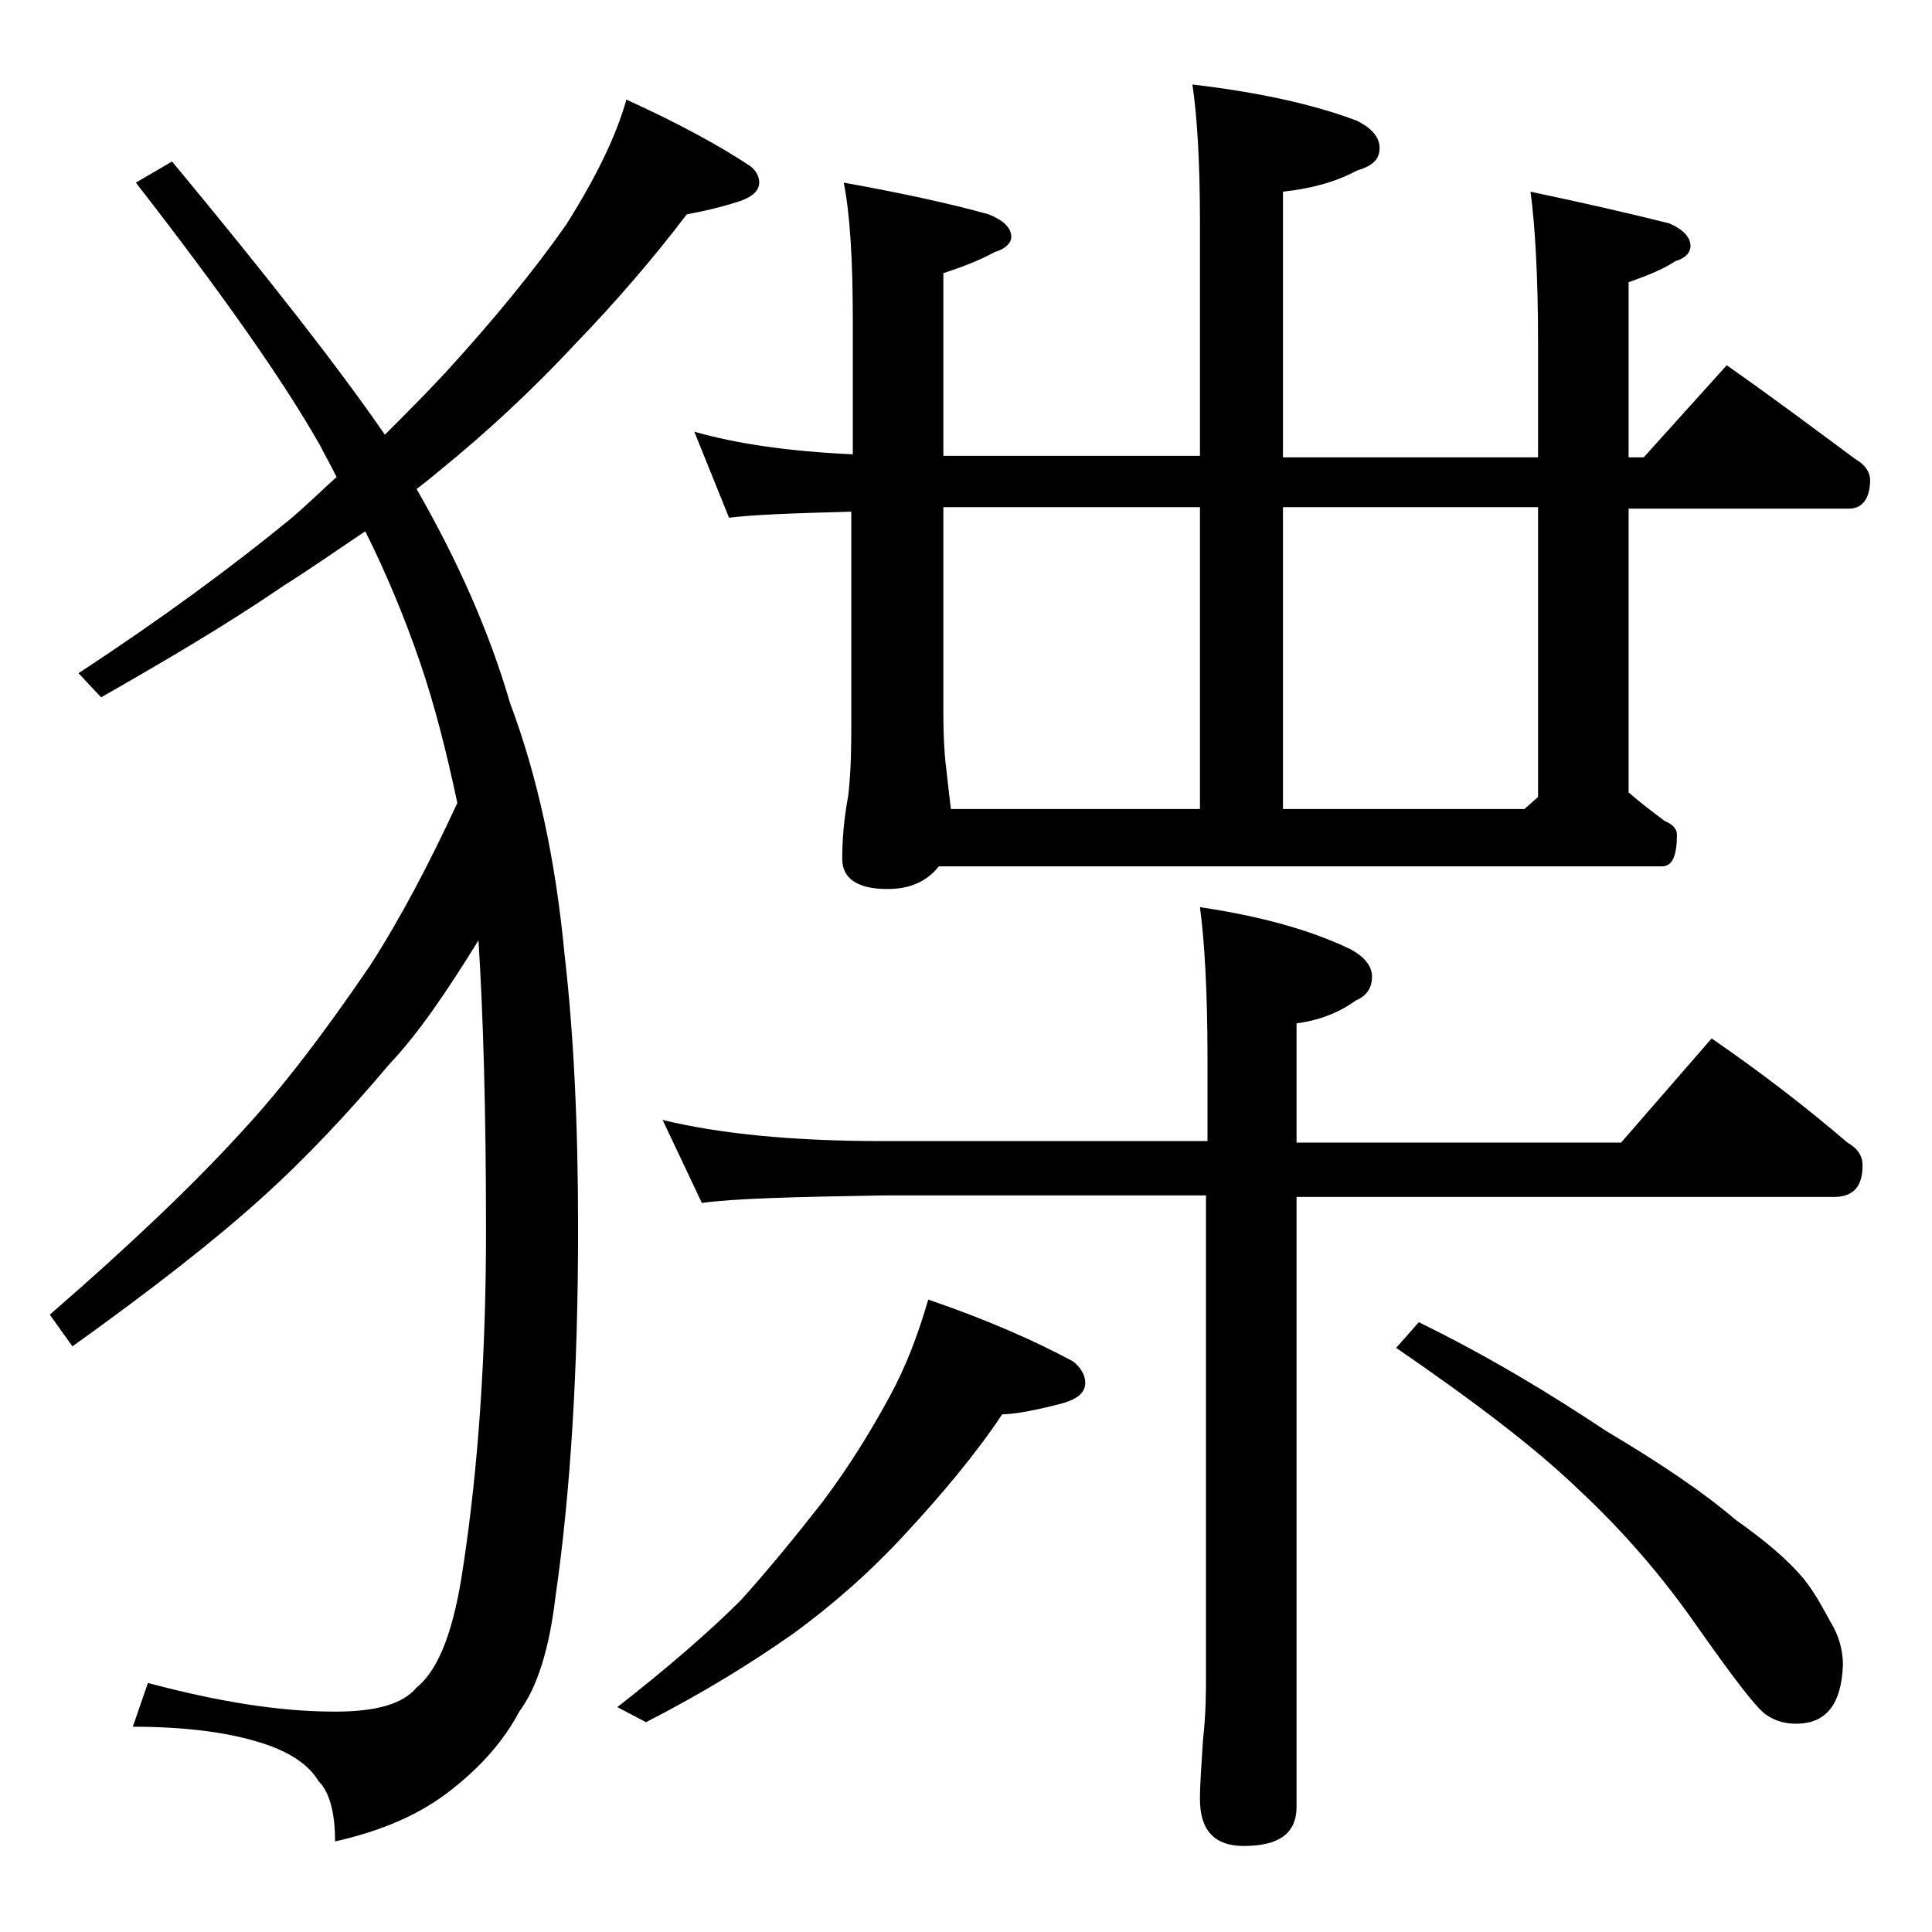
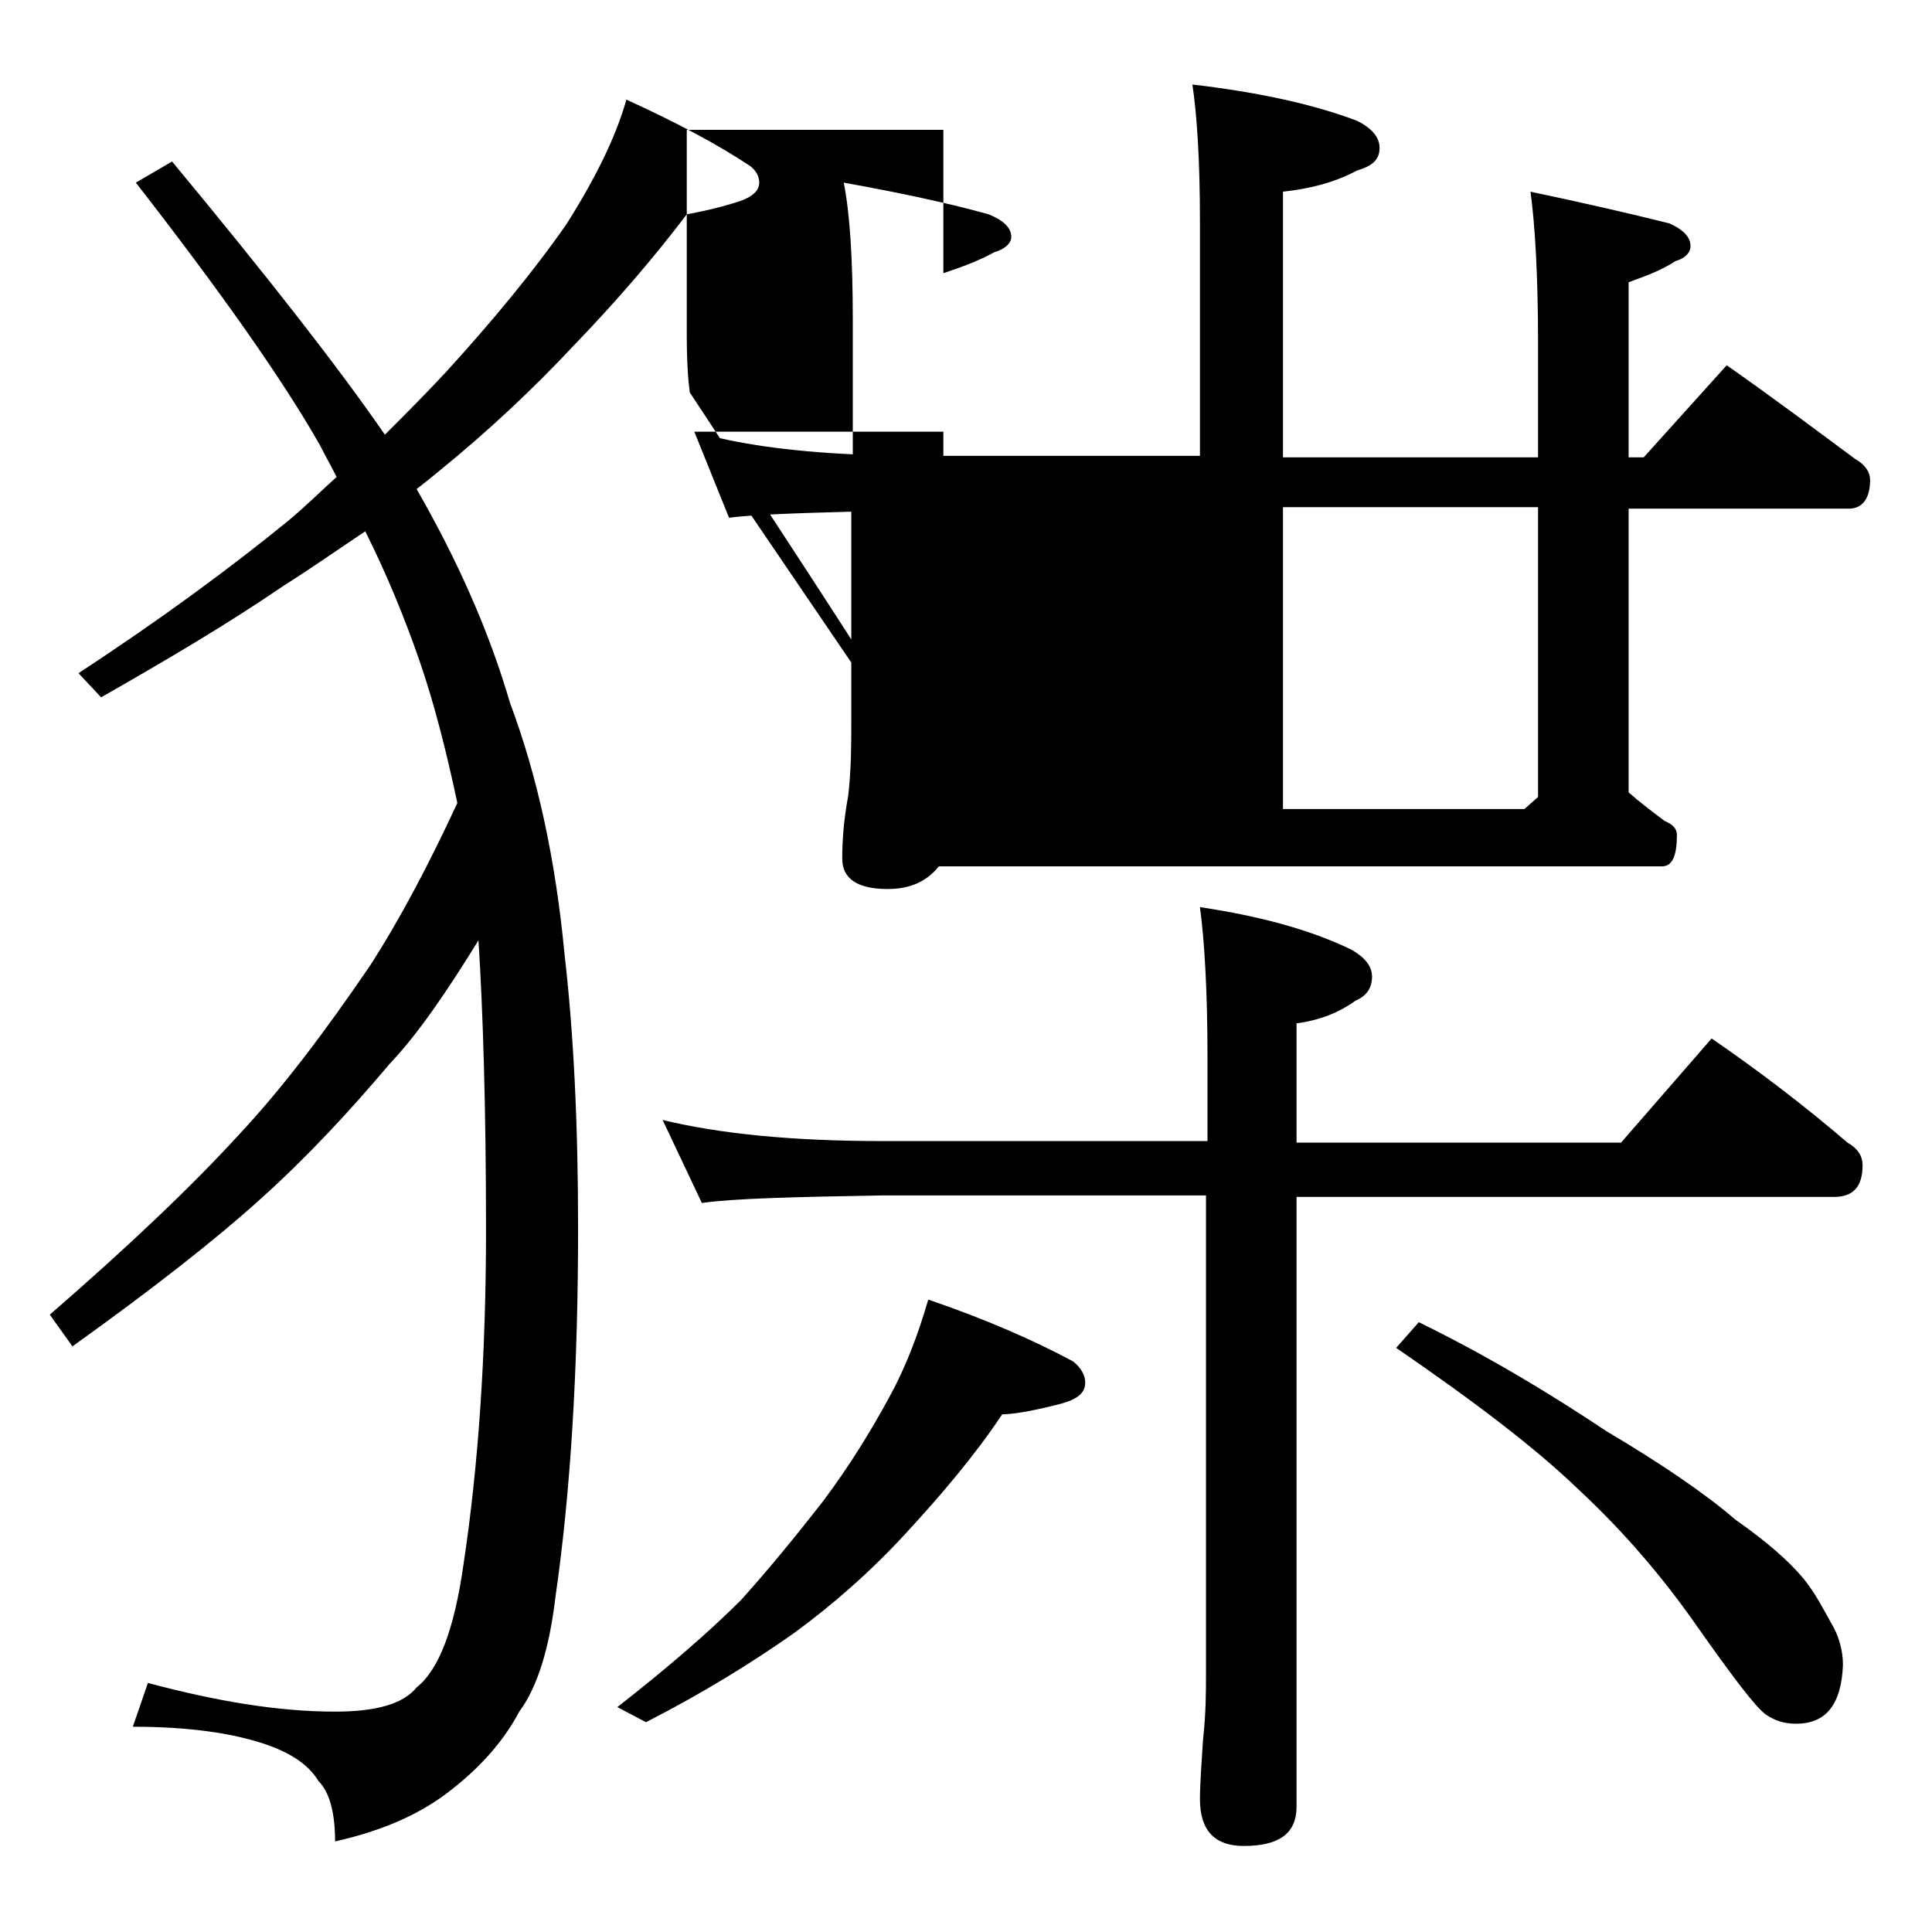
<svg xmlns="http://www.w3.org/2000/svg" version="1.1" id="Layer_1" x="0px" y="0px" viewBox="0 0 128 128" enable-background="new 0 0 128 128" xml:space="preserve">
-   <path d="M41.5,6.6c3.3,1.5,6.1,3,8.2,4.4c0.4,0.3,0.6,0.7,0.6,1.1c0,0.5-0.4,0.9-1.2,1.2c-1.2,0.4-2.5,0.7-3.6,0.9  c-2.2,2.9-4.7,5.8-7.4,8.6c-2.8,3-5.8,5.8-9,8.4c-0.6,0.5-1.1,0.9-1.5,1.2c2.7,4.7,4.8,9.4,6.2,14.2c1.8,4.8,3,10.3,3.6,16.6  c0.6,5.2,0.9,11.2,0.9,18.2c0,9.3-0.5,17.5-1.5,24.4c-0.4,3.4-1.2,6-2.4,7.6c-1,1.9-2.5,3.6-4.4,5.1c-2.1,1.7-4.7,2.8-7.8,3.5  c0-2-0.4-3.3-1.1-4c-0.6-1-1.7-1.8-3.4-2.4c-2.3-0.8-5.3-1.2-8.9-1.2l1-2.9c4.5,1.2,8.6,1.9,12.4,1.9c2.7,0,4.5-0.5,5.4-1.6  c1.5-1.2,2.5-3.9,3.1-8.1c1-6.6,1.5-14,1.5-22.2c0-8.1-0.2-14.5-0.5-19.2c-2.1,3.4-4,6.2-5.9,8.2c-2.7,3.2-5.5,6.2-8.5,8.9  c-3.1,2.8-7.2,6-12.5,9.8l-1.5-2.1c5.3-4.6,9.5-8.6,12.6-12c2.8-3,5.6-6.7,8.6-11.1c2-3.1,3.9-6.7,5.8-10.8  c-0.7-3.3-1.5-6.5-2.5-9.4c-1-2.9-2.2-5.8-3.6-8.6c-1.8,1.2-3.5,2.4-5.4,3.6c-3.8,2.6-7.9,5-12.1,7.4l-1.5-1.6  c5.5-3.6,10.1-7,13.9-10.1c1.2-1,2.2-2,3.2-2.9c-0.4-0.8-0.8-1.5-1.1-2.1C18.7,25.1,14.6,19.3,9,12.1l2.4-1.4  c6.3,7.6,11,13.6,14.1,18.1c1.3-1.3,2.7-2.7,4-4.1c3.2-3.5,5.9-6.8,8-9.8C39.4,11.9,40.8,9.1,41.5,6.6z M61.5,86.1  c3.8,1.3,7,2.7,9.6,4.1c0.5,0.4,0.8,0.9,0.8,1.4c0,0.8-0.7,1.2-2,1.5c-1.6,0.4-2.8,0.6-3.5,0.6c-1.8,2.7-4,5.3-6.4,7.9  c-2.3,2.5-4.8,4.7-7.4,6.6c-2.7,1.9-5.9,3.9-9.8,5.9l-1.9-1c3.2-2.5,6-4.9,8.2-7.1c1.8-2,3.6-4.2,5.4-6.5c1.8-2.4,3.2-4.7,4.4-6.9  C60,90.6,60.8,88.5,61.5,86.1z M43.9,74.2c3.7,0.9,8.5,1.4,14.6,1.4H80v-5.5c0-4.4-0.2-7.8-0.5-10c4,0.6,7.3,1.5,10,2.8  c0.9,0.5,1.4,1.1,1.4,1.8c0,0.8-0.4,1.3-1.1,1.6c-1.1,0.8-2.4,1.3-3.9,1.5v7.9h21.5l6-6.9c3.2,2.2,6.2,4.5,9,6.9  c0.7,0.4,1,0.9,1,1.5c0,1.4-0.6,2.1-1.9,2.1H85.9v40.4c0,1.8-1.2,2.6-3.5,2.6c-1.9,0-2.9-1-2.9-3.1c0-1,0.1-2.3,0.2-3.9  c0.2-1.8,0.2-3.2,0.2-4.5V79.2H58.5c-5.9,0.1-9.9,0.2-12,0.5L43.9,74.2z M46,28.6c2.8,0.8,6.2,1.3,10.5,1.5v-8.9  c0-4.1-0.2-7.1-0.6-9.1c3.9,0.7,7.1,1.4,9.6,2.1c1,0.4,1.5,0.9,1.5,1.5c0,0.4-0.4,0.8-1.1,1c-1.1,0.6-2.2,1-3.4,1.4v12.1h17V14.7  c0-4.1-0.2-7.1-0.5-9.1c4.3,0.5,8,1.3,10.9,2.4c1,0.5,1.5,1.1,1.5,1.8c0,0.8-0.5,1.2-1.5,1.5c-1.5,0.8-3.1,1.2-4.9,1.4v17.6h16.9  v-7.6c0-4.4-0.2-7.8-0.5-10c3.8,0.8,6.8,1.5,9.2,2.1c0.9,0.4,1.4,0.9,1.4,1.5c0,0.4-0.3,0.8-1,1c-0.9,0.6-2,1-3.1,1.4v11.6h1  l5.5-6.1c3,2.1,5.8,4.2,8.5,6.2c0.7,0.4,1,0.9,1,1.4c0,1.2-0.5,1.9-1.4,1.9h-14.6v18.8c0.8,0.7,1.6,1.3,2.4,1.9  c0.5,0.2,0.8,0.5,0.8,0.9c0,1.4-0.3,2.1-1,2.1H62.2c-0.8,1-1.9,1.5-3.4,1.5c-2,0-3-0.7-3-2c0-1.2,0.1-2.6,0.4-4.2  c0.2-1.8,0.2-3.4,0.2-4.8v-14c-3.8,0.1-6.5,0.2-8.1,0.4L46,28.6z M63,53.6h16.5v-20h-17v13.6c0,1.8,0.1,3.1,0.2,3.8  C62.8,51.9,62.9,52.8,63,53.6z M85,33.6v20h16l0.9-0.8V33.6H85z M94,87.6c4.7,2.3,8.8,4.8,12.4,7.2c3.7,2.2,6.5,4.1,8.6,5.9  c2,1.4,3.5,2.7,4.5,3.9c0.8,1,1.3,2,1.8,2.9c0.5,0.8,0.8,1.8,0.8,2.8c-0.1,2.6-1.1,3.9-3.1,3.9c-0.8,0-1.4-0.2-2-0.6  c-0.7-0.5-2.2-2.5-4.6-5.9c-2.3-3.3-4.9-6.3-7.8-9c-2.9-2.8-7-5.9-12.1-9.4L94,87.6z" />
+   <path d="M41.5,6.6c3.3,1.5,6.1,3,8.2,4.4c0.4,0.3,0.6,0.7,0.6,1.1c0,0.5-0.4,0.9-1.2,1.2c-1.2,0.4-2.5,0.7-3.6,0.9  c-2.2,2.9-4.7,5.8-7.4,8.6c-2.8,3-5.8,5.8-9,8.4c-0.6,0.5-1.1,0.9-1.5,1.2c2.7,4.7,4.8,9.4,6.2,14.2c1.8,4.8,3,10.3,3.6,16.6  c0.6,5.2,0.9,11.2,0.9,18.2c0,9.3-0.5,17.5-1.5,24.4c-0.4,3.4-1.2,6-2.4,7.6c-1,1.9-2.5,3.6-4.4,5.1c-2.1,1.7-4.7,2.8-7.8,3.5  c0-2-0.4-3.3-1.1-4c-0.6-1-1.7-1.8-3.4-2.4c-2.3-0.8-5.3-1.2-8.9-1.2l1-2.9c4.5,1.2,8.6,1.9,12.4,1.9c2.7,0,4.5-0.5,5.4-1.6  c1.5-1.2,2.5-3.9,3.1-8.1c1-6.6,1.5-14,1.5-22.2c0-8.1-0.2-14.5-0.5-19.2c-2.1,3.4-4,6.2-5.9,8.2c-2.7,3.2-5.5,6.2-8.5,8.9  c-3.1,2.8-7.2,6-12.5,9.8l-1.5-2.1c5.3-4.6,9.5-8.6,12.6-12c2.8-3,5.6-6.7,8.6-11.1c2-3.1,3.9-6.7,5.8-10.8  c-0.7-3.3-1.5-6.5-2.5-9.4c-1-2.9-2.2-5.8-3.6-8.6c-1.8,1.2-3.5,2.4-5.4,3.6c-3.8,2.6-7.9,5-12.1,7.4l-1.5-1.6  c5.5-3.6,10.1-7,13.9-10.1c1.2-1,2.2-2,3.2-2.9c-0.4-0.8-0.8-1.5-1.1-2.1C18.7,25.1,14.6,19.3,9,12.1l2.4-1.4  c6.3,7.6,11,13.6,14.1,18.1c1.3-1.3,2.7-2.7,4-4.1c3.2-3.5,5.9-6.8,8-9.8C39.4,11.9,40.8,9.1,41.5,6.6z M61.5,86.1  c3.8,1.3,7,2.7,9.6,4.1c0.5,0.4,0.8,0.9,0.8,1.4c0,0.8-0.7,1.2-2,1.5c-1.6,0.4-2.8,0.6-3.5,0.6c-1.8,2.7-4,5.3-6.4,7.9  c-2.3,2.5-4.8,4.7-7.4,6.6c-2.7,1.9-5.9,3.9-9.8,5.9l-1.9-1c3.2-2.5,6-4.9,8.2-7.1c1.8-2,3.6-4.2,5.4-6.5c1.8-2.4,3.2-4.7,4.4-6.9  C60,90.6,60.8,88.5,61.5,86.1z M43.9,74.2c3.7,0.9,8.5,1.4,14.6,1.4H80v-5.5c0-4.4-0.2-7.8-0.5-10c4,0.6,7.3,1.5,10,2.8  c0.9,0.5,1.4,1.1,1.4,1.8c0,0.8-0.4,1.3-1.1,1.6c-1.1,0.8-2.4,1.3-3.9,1.5v7.9h21.5l6-6.9c3.2,2.2,6.2,4.5,9,6.9  c0.7,0.4,1,0.9,1,1.5c0,1.4-0.6,2.1-1.9,2.1H85.9v40.4c0,1.8-1.2,2.6-3.5,2.6c-1.9,0-2.9-1-2.9-3.1c0-1,0.1-2.3,0.2-3.9  c0.2-1.8,0.2-3.2,0.2-4.5V79.2H58.5c-5.9,0.1-9.9,0.2-12,0.5L43.9,74.2z M46,28.6c2.8,0.8,6.2,1.3,10.5,1.5v-8.9  c0-4.1-0.2-7.1-0.6-9.1c3.9,0.7,7.1,1.4,9.6,2.1c1,0.4,1.5,0.9,1.5,1.5c0,0.4-0.4,0.8-1.1,1c-1.1,0.6-2.2,1-3.4,1.4v12.1h17V14.7  c0-4.1-0.2-7.1-0.5-9.1c4.3,0.5,8,1.3,10.9,2.4c1,0.5,1.5,1.1,1.5,1.8c0,0.8-0.5,1.2-1.5,1.5c-1.5,0.8-3.1,1.2-4.9,1.4v17.6h16.9  v-7.6c0-4.4-0.2-7.8-0.5-10c3.8,0.8,6.8,1.5,9.2,2.1c0.9,0.4,1.4,0.9,1.4,1.5c0,0.4-0.3,0.8-1,1c-0.9,0.6-2,1-3.1,1.4v11.6h1  l5.5-6.1c3,2.1,5.8,4.2,8.5,6.2c0.7,0.4,1,0.9,1,1.4c0,1.2-0.5,1.9-1.4,1.9h-14.6v18.8c0.8,0.7,1.6,1.3,2.4,1.9  c0.5,0.2,0.8,0.5,0.8,0.9c0,1.4-0.3,2.1-1,2.1H62.2c-0.8,1-1.9,1.5-3.4,1.5c-2,0-3-0.7-3-2c0-1.2,0.1-2.6,0.4-4.2  c0.2-1.8,0.2-3.4,0.2-4.8v-14c-3.8,0.1-6.5,0.2-8.1,0.4L46,28.6z h16.5v-20h-17v13.6c0,1.8,0.1,3.1,0.2,3.8  C62.8,51.9,62.9,52.8,63,53.6z M85,33.6v20h16l0.9-0.8V33.6H85z M94,87.6c4.7,2.3,8.8,4.8,12.4,7.2c3.7,2.2,6.5,4.1,8.6,5.9  c2,1.4,3.5,2.7,4.5,3.9c0.8,1,1.3,2,1.8,2.9c0.5,0.8,0.8,1.8,0.8,2.8c-0.1,2.6-1.1,3.9-3.1,3.9c-0.8,0-1.4-0.2-2-0.6  c-0.7-0.5-2.2-2.5-4.6-5.9c-2.3-3.3-4.9-6.3-7.8-9c-2.9-2.8-7-5.9-12.1-9.4L94,87.6z" />
</svg>